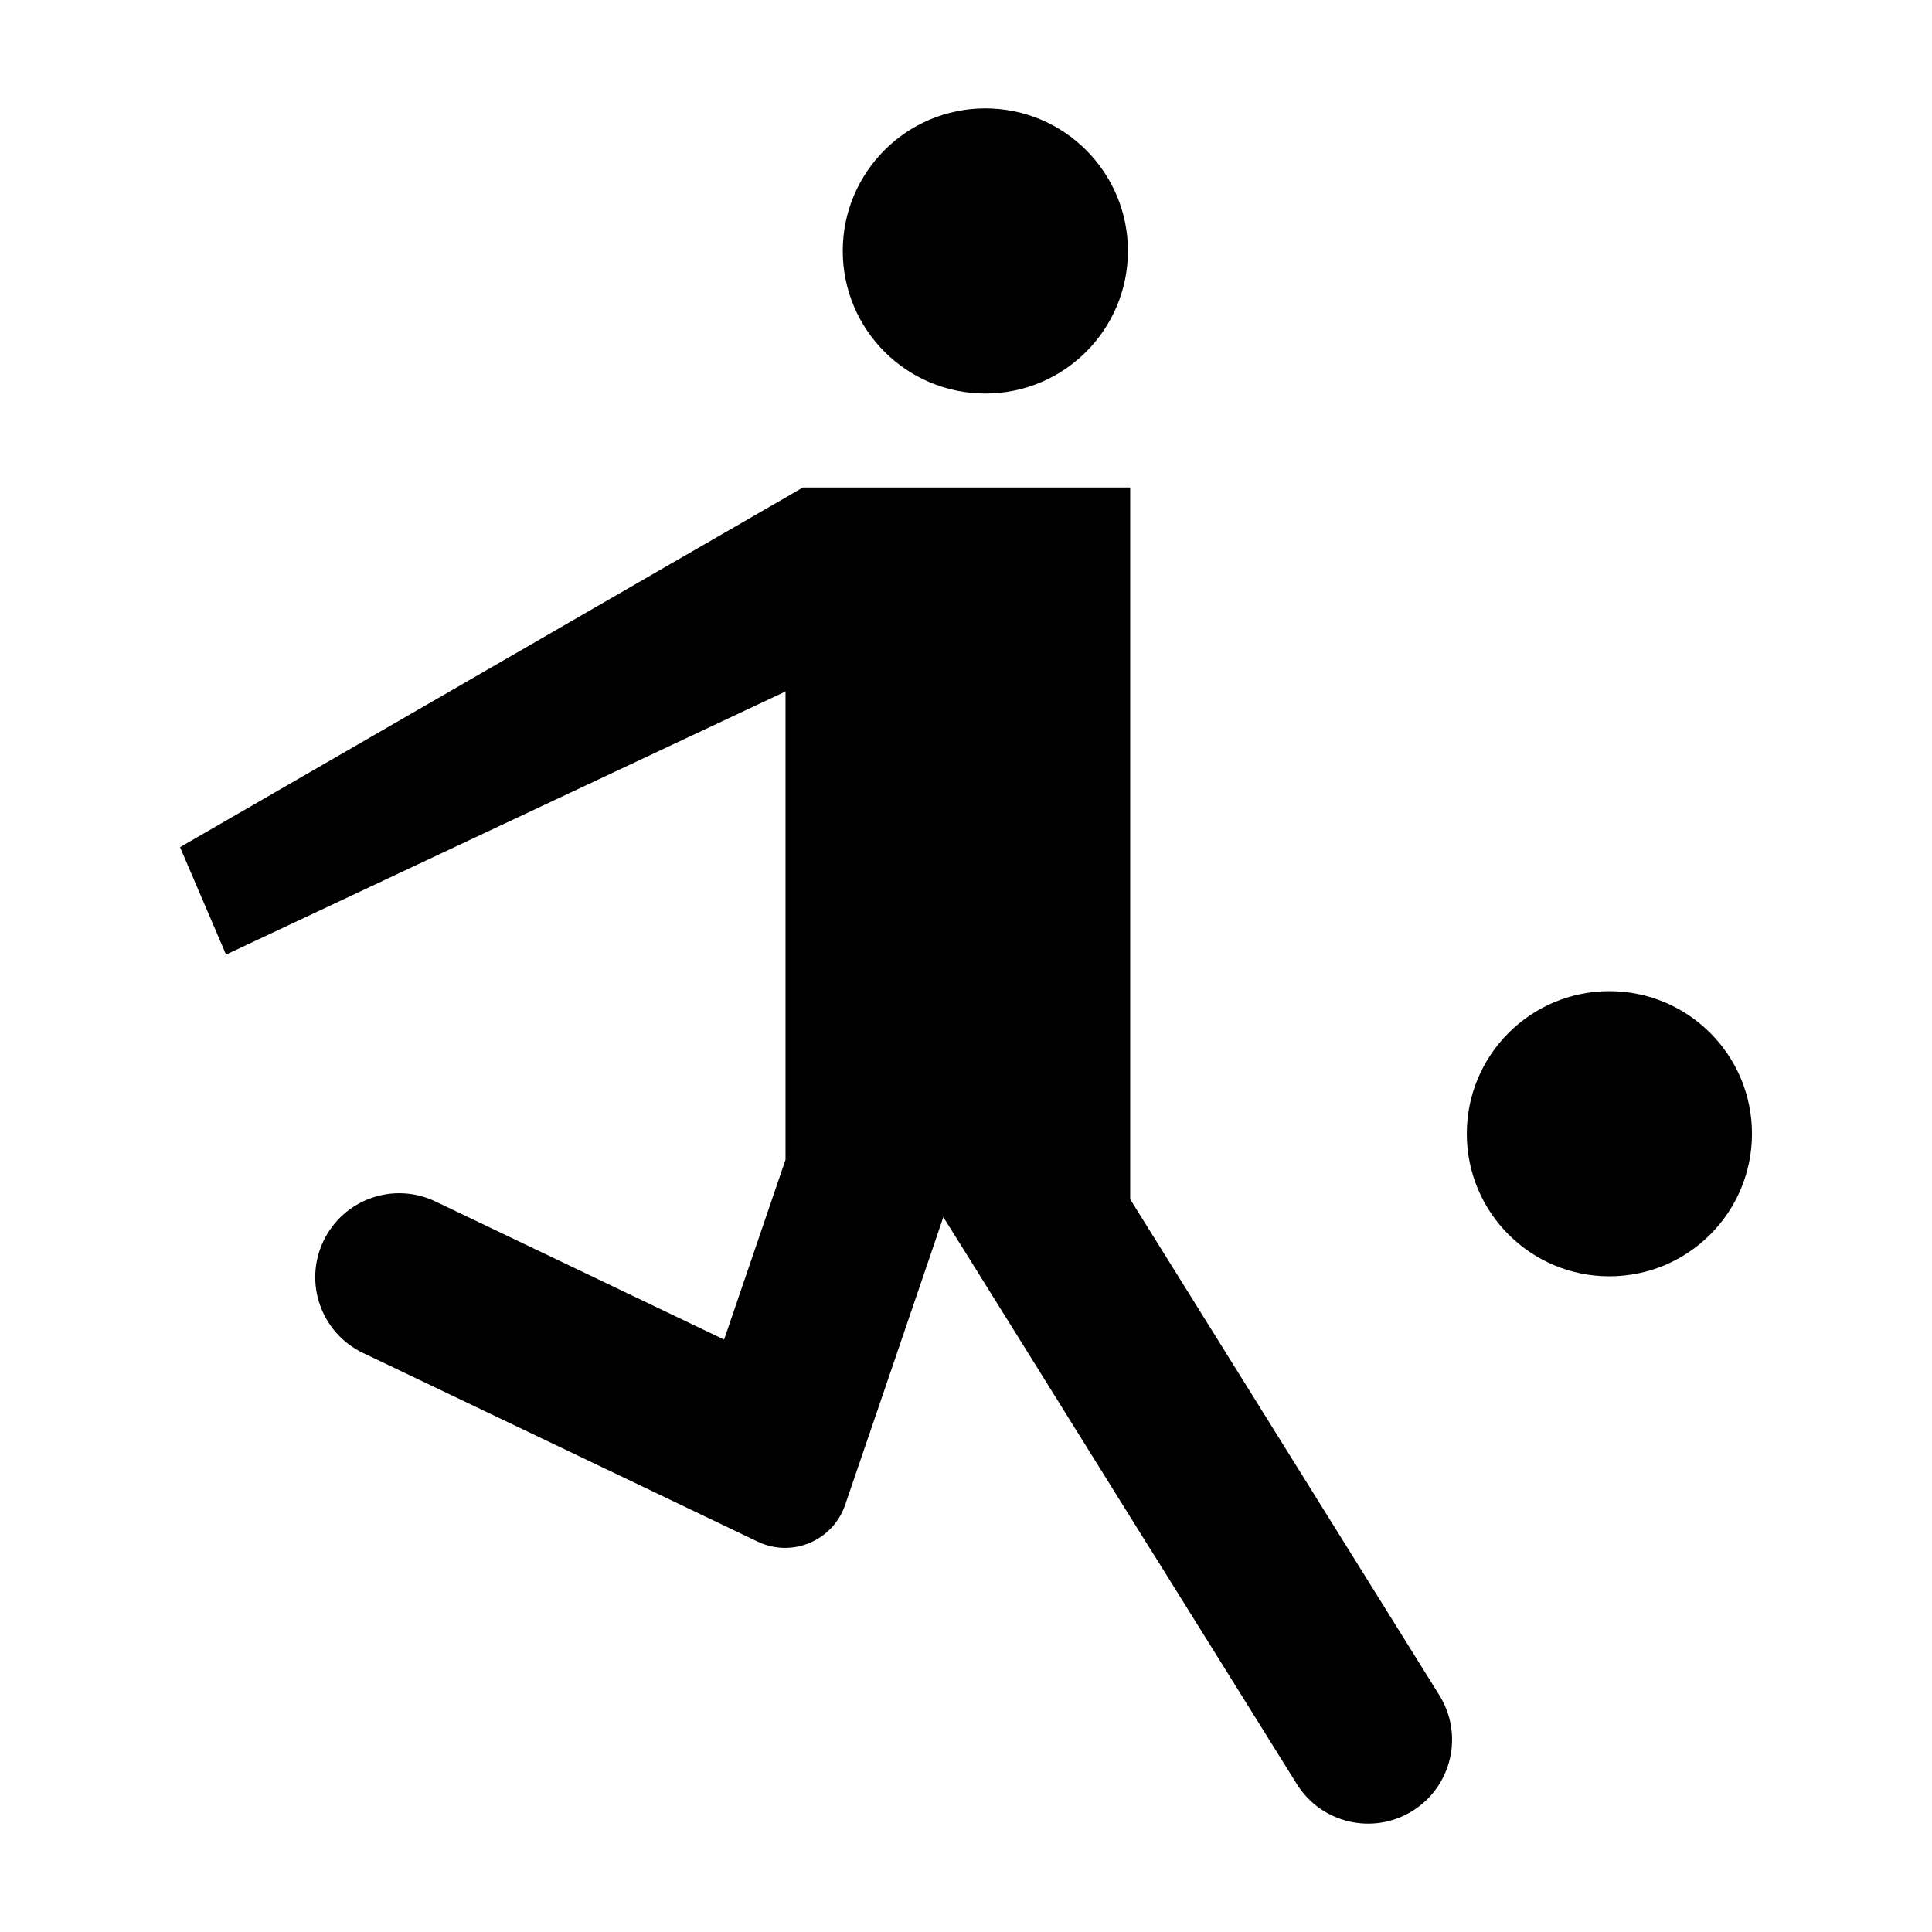
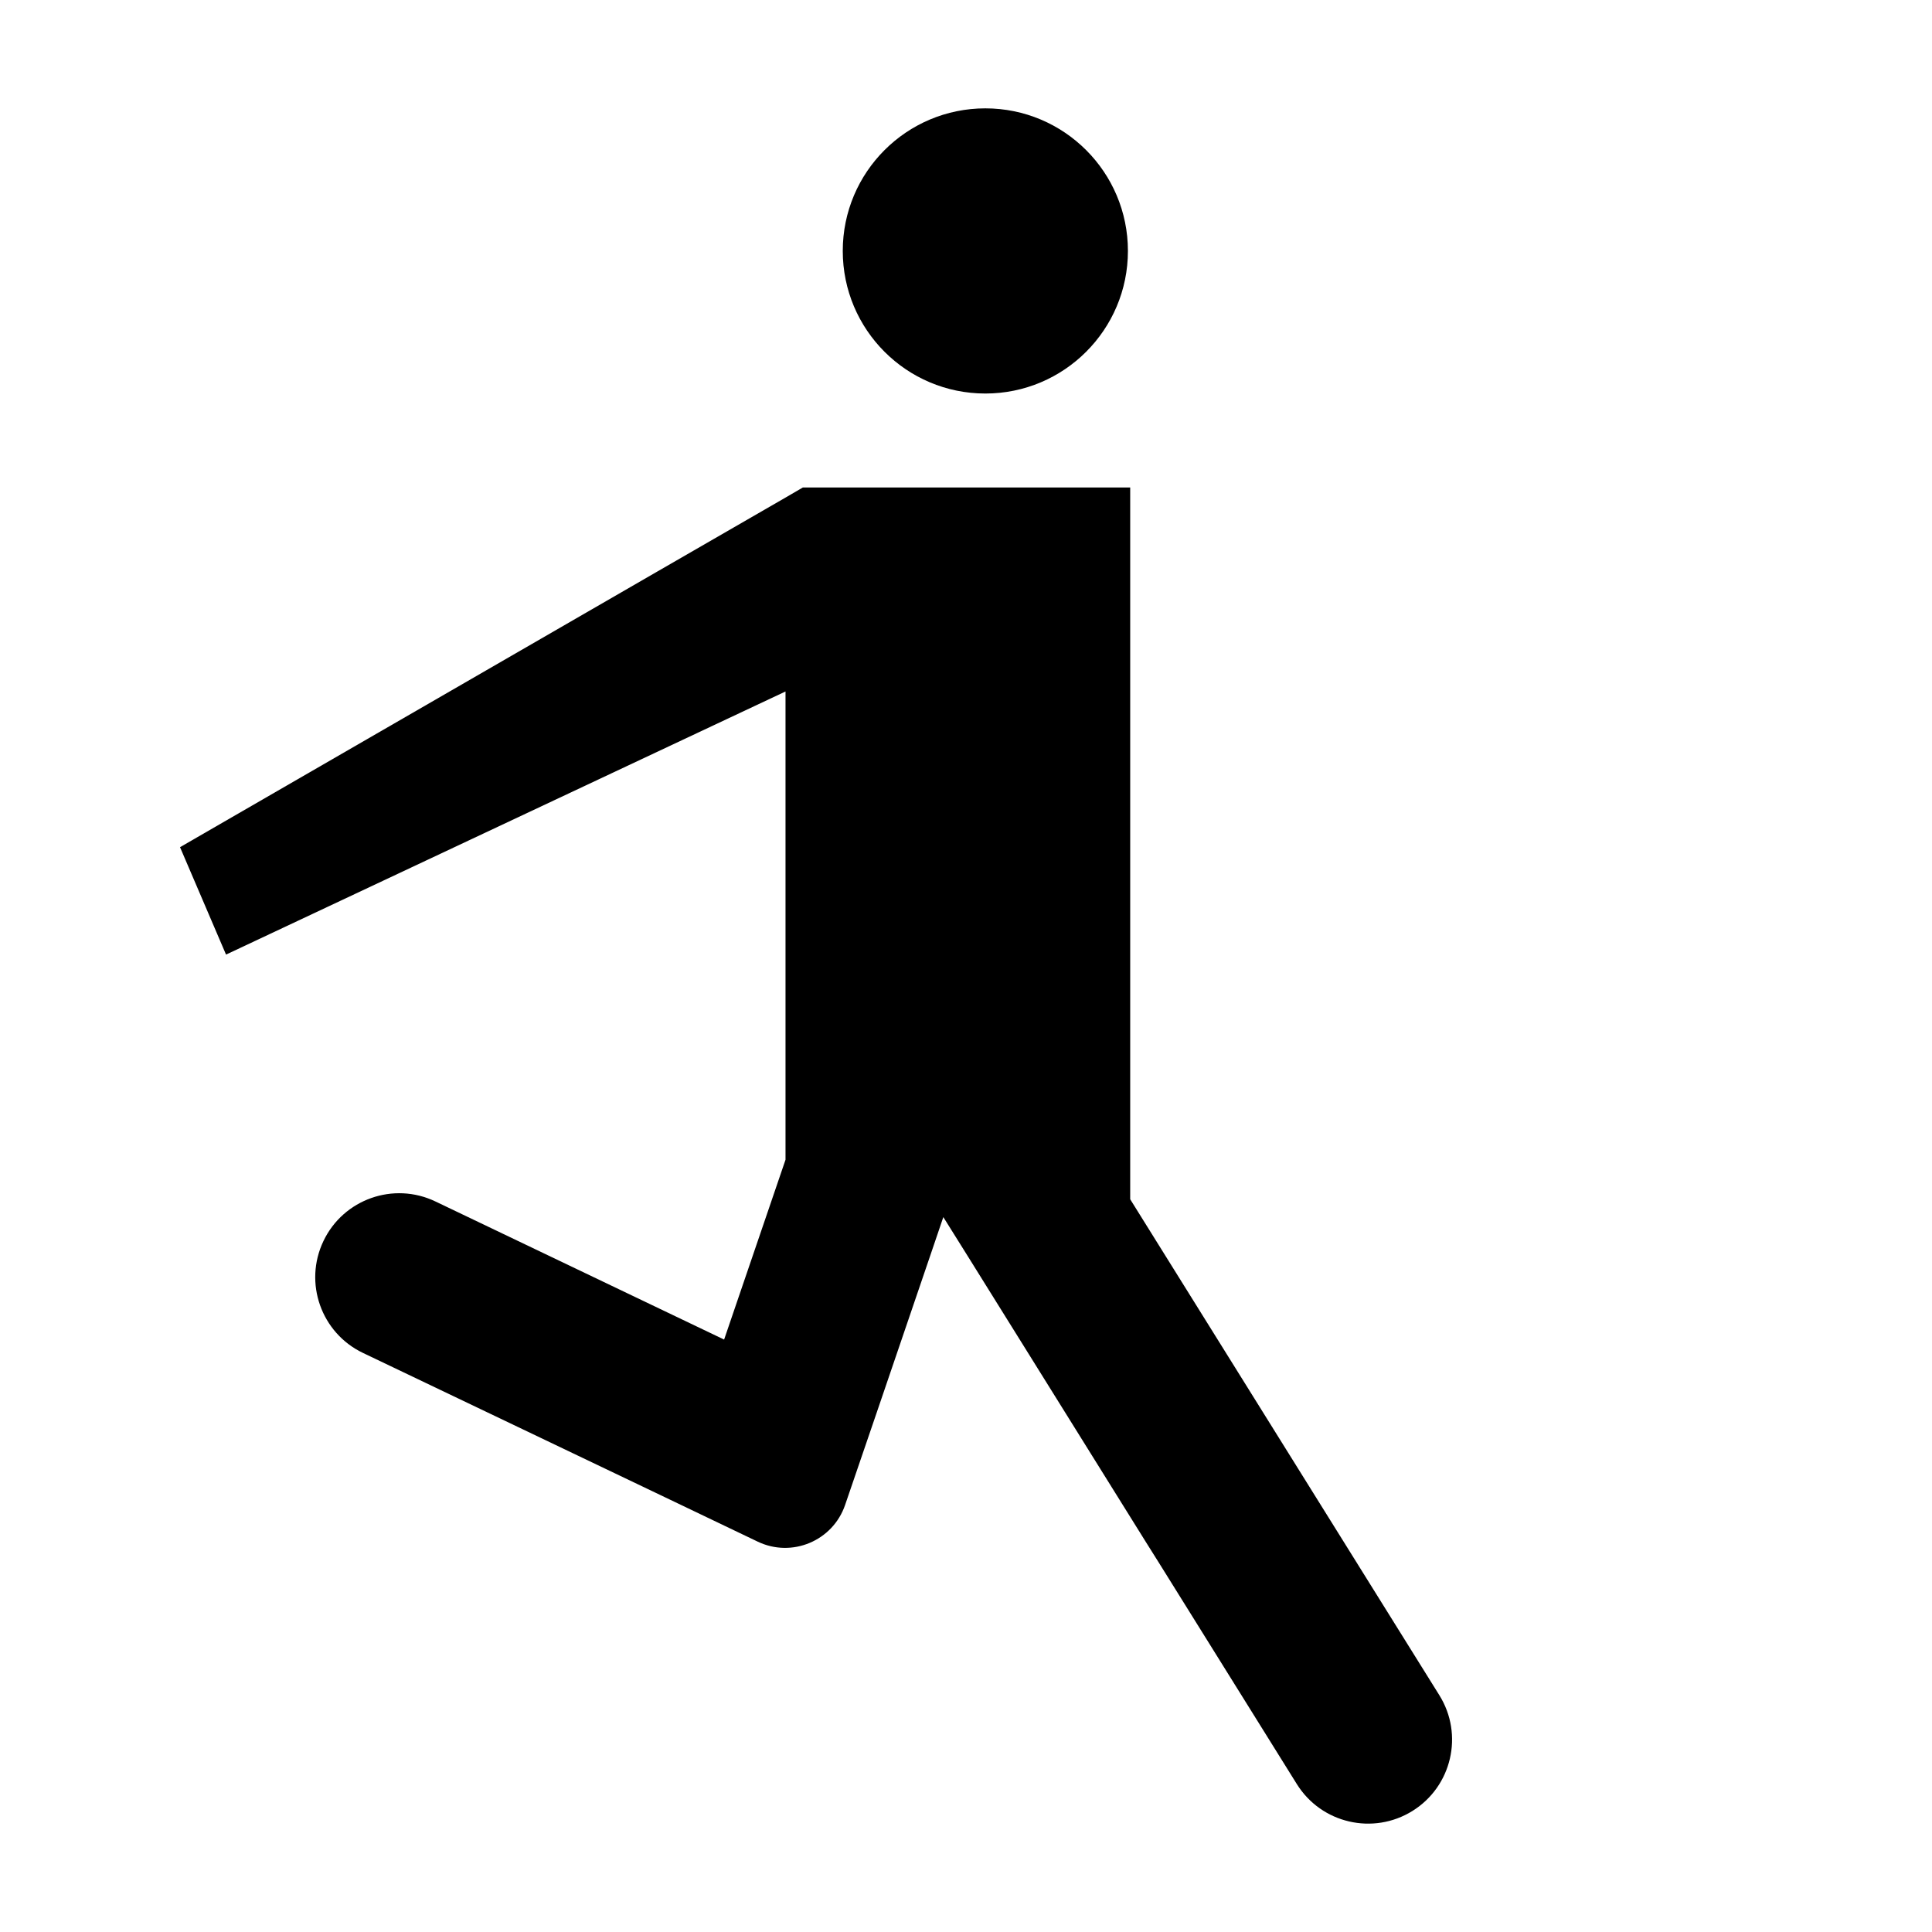
<svg xmlns="http://www.w3.org/2000/svg" fill="#000000" width="800px" height="800px" version="1.1" viewBox="144 144 512 512">
  <g>
    <path d="m352.17 327.25v124.09l-16.273 47.66-76.504-36.598c-11.086-5.305-24.375-0.613-29.672 10.477-5.301 11.086-0.609 24.371 10.48 29.668l81.238 38.82 23.359 11.184c9.074 4.344 19.906-0.199 23.164-9.723l8.395-24.539 14.156-41.516 3.477-10.227 6.398 10.227 47.055 75.52 3.828 6.098 36.398 58.406c6.5 10.43 20.219 13.617 30.652 7.121 10.438-6.5 13.625-20.23 7.121-30.664l-81.93-131.44v-188.62h-86.758l-4.586 2.672-34.059 19.648-126.4 73 12.191 28.465z" />
    <path d="m442.91 210.5c0 20.871-16.918 37.789-37.785 37.789-20.871 0-37.785-16.918-37.785-37.789 0-20.867 16.914-37.785 37.785-37.785 20.867 0 37.785 16.918 37.785 37.785" />
-     <path d="m608.29 444.45c0 20.867-16.918 37.785-37.789 37.785-20.867 0-37.785-16.918-37.785-37.785 0-20.867 16.918-37.785 37.785-37.785 20.871 0 37.789 16.918 37.789 37.785" />
  </g>
</svg>